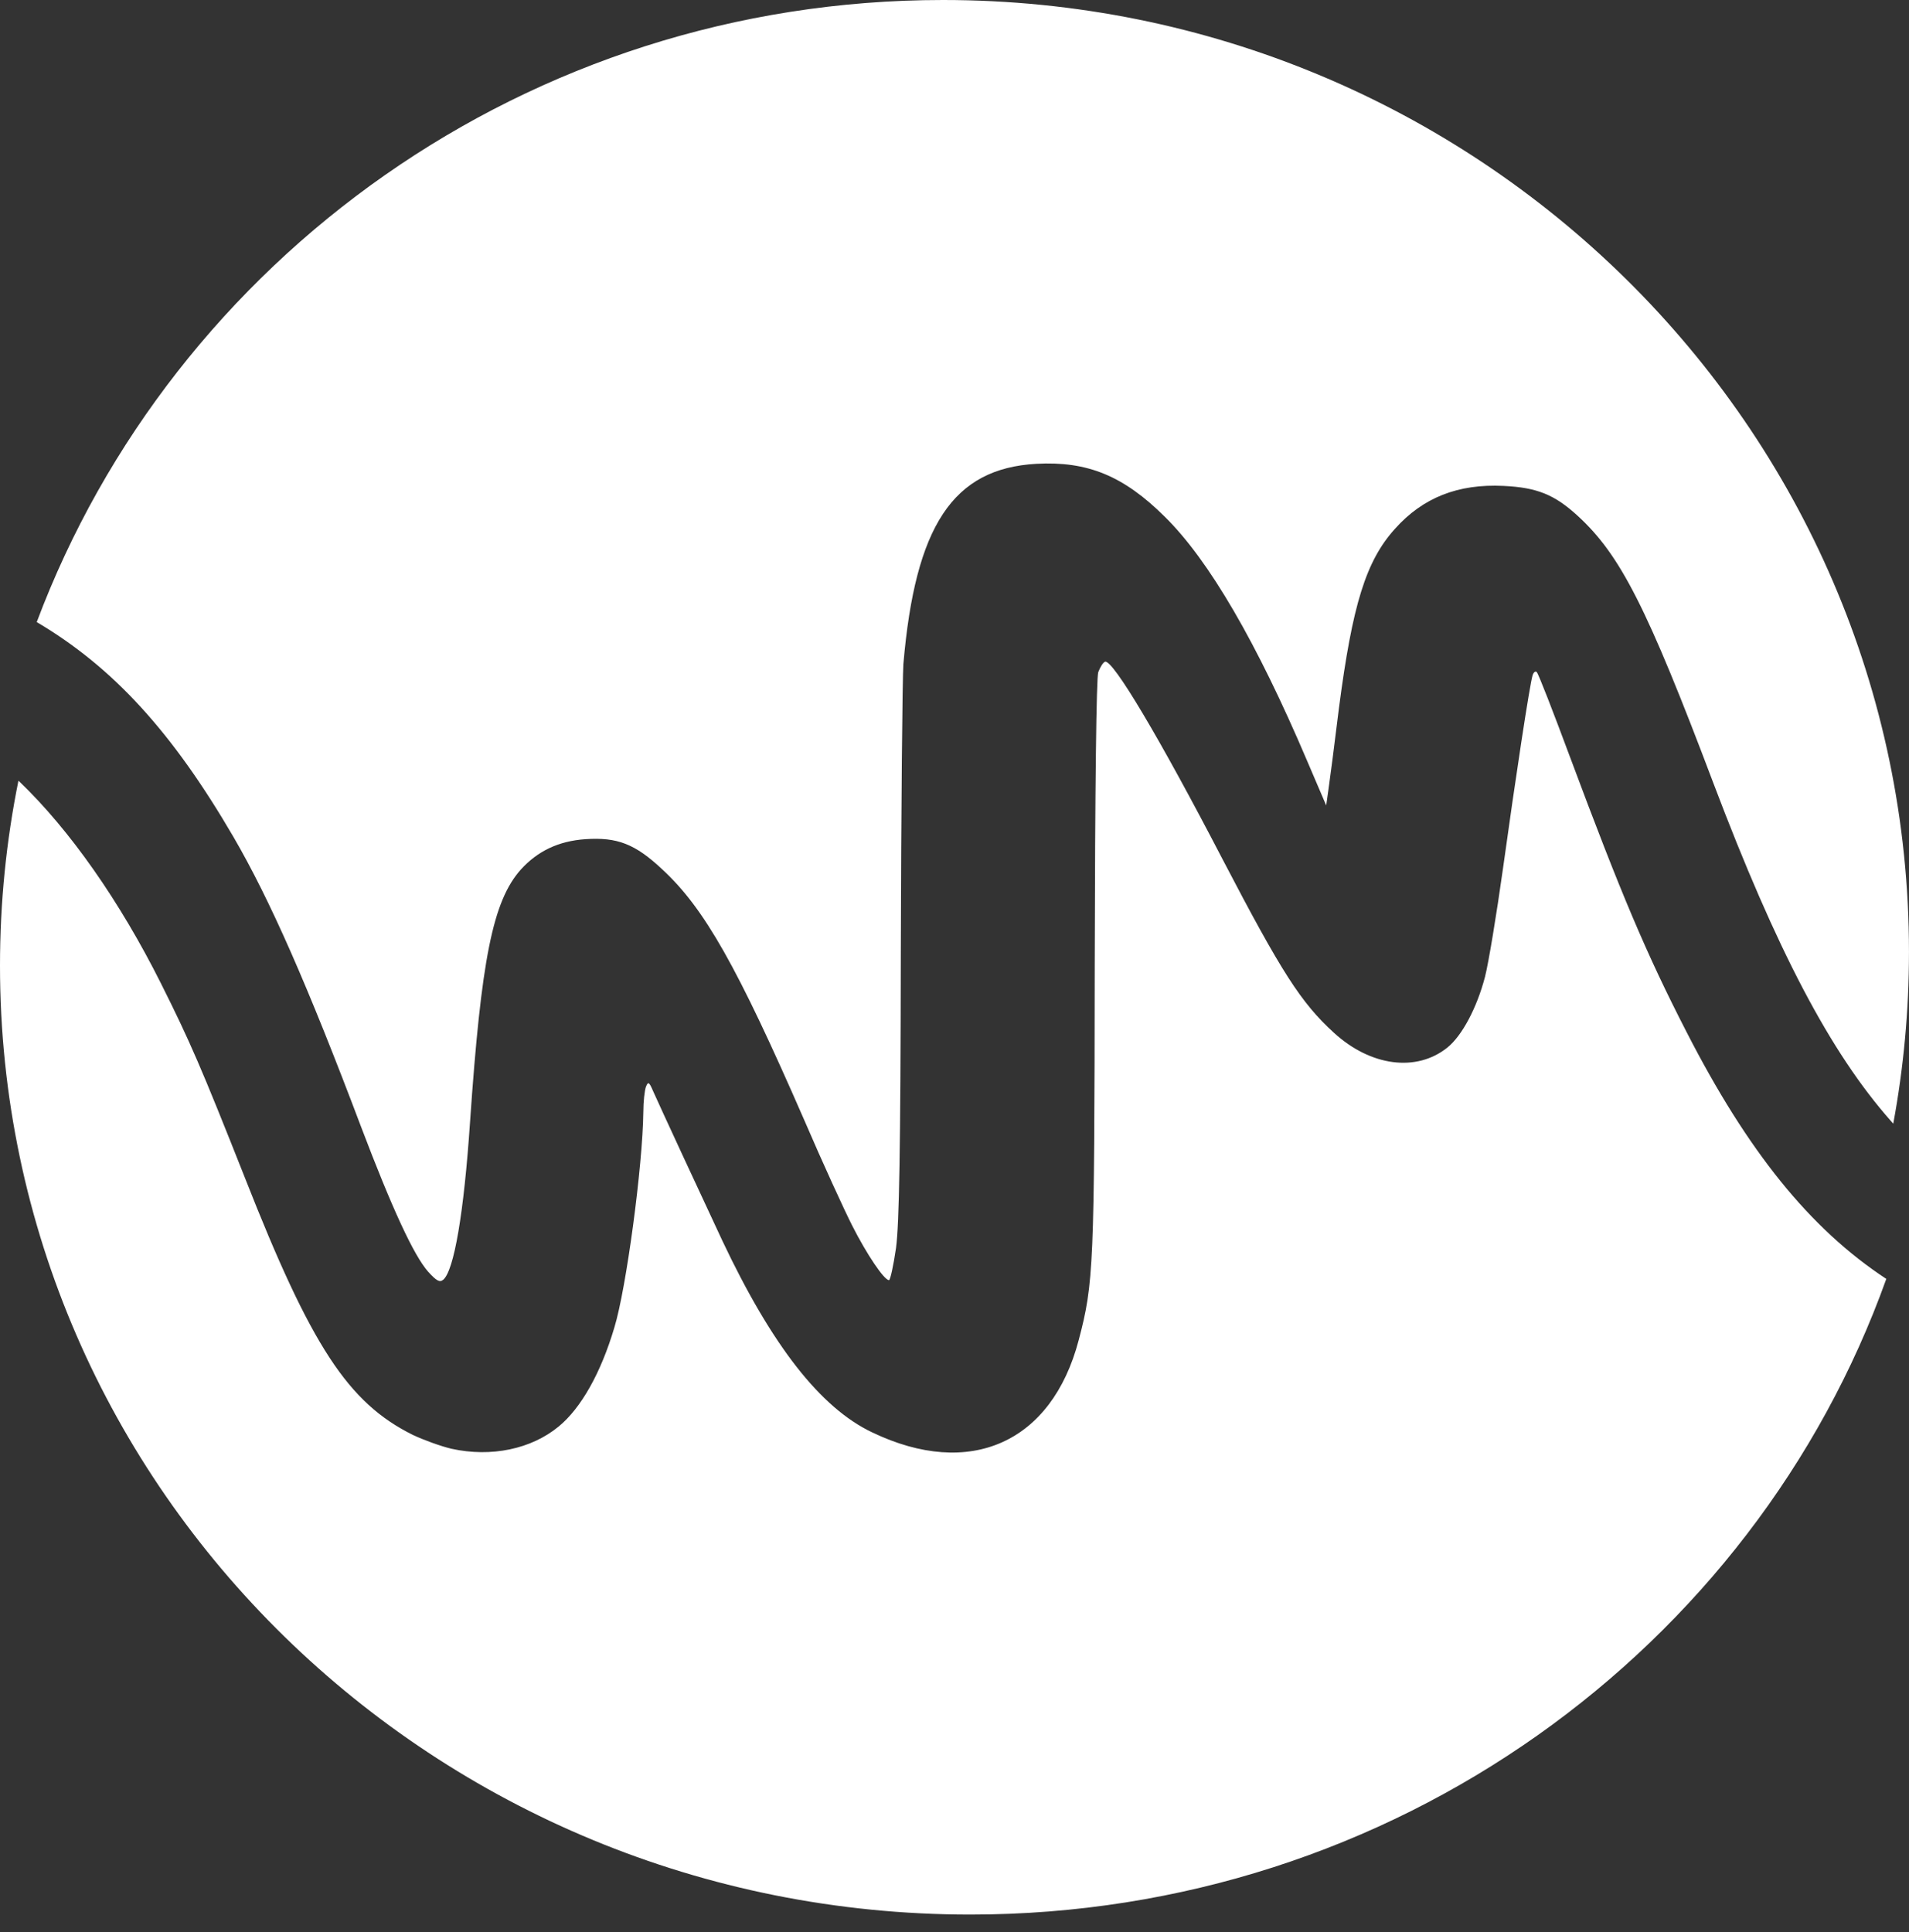
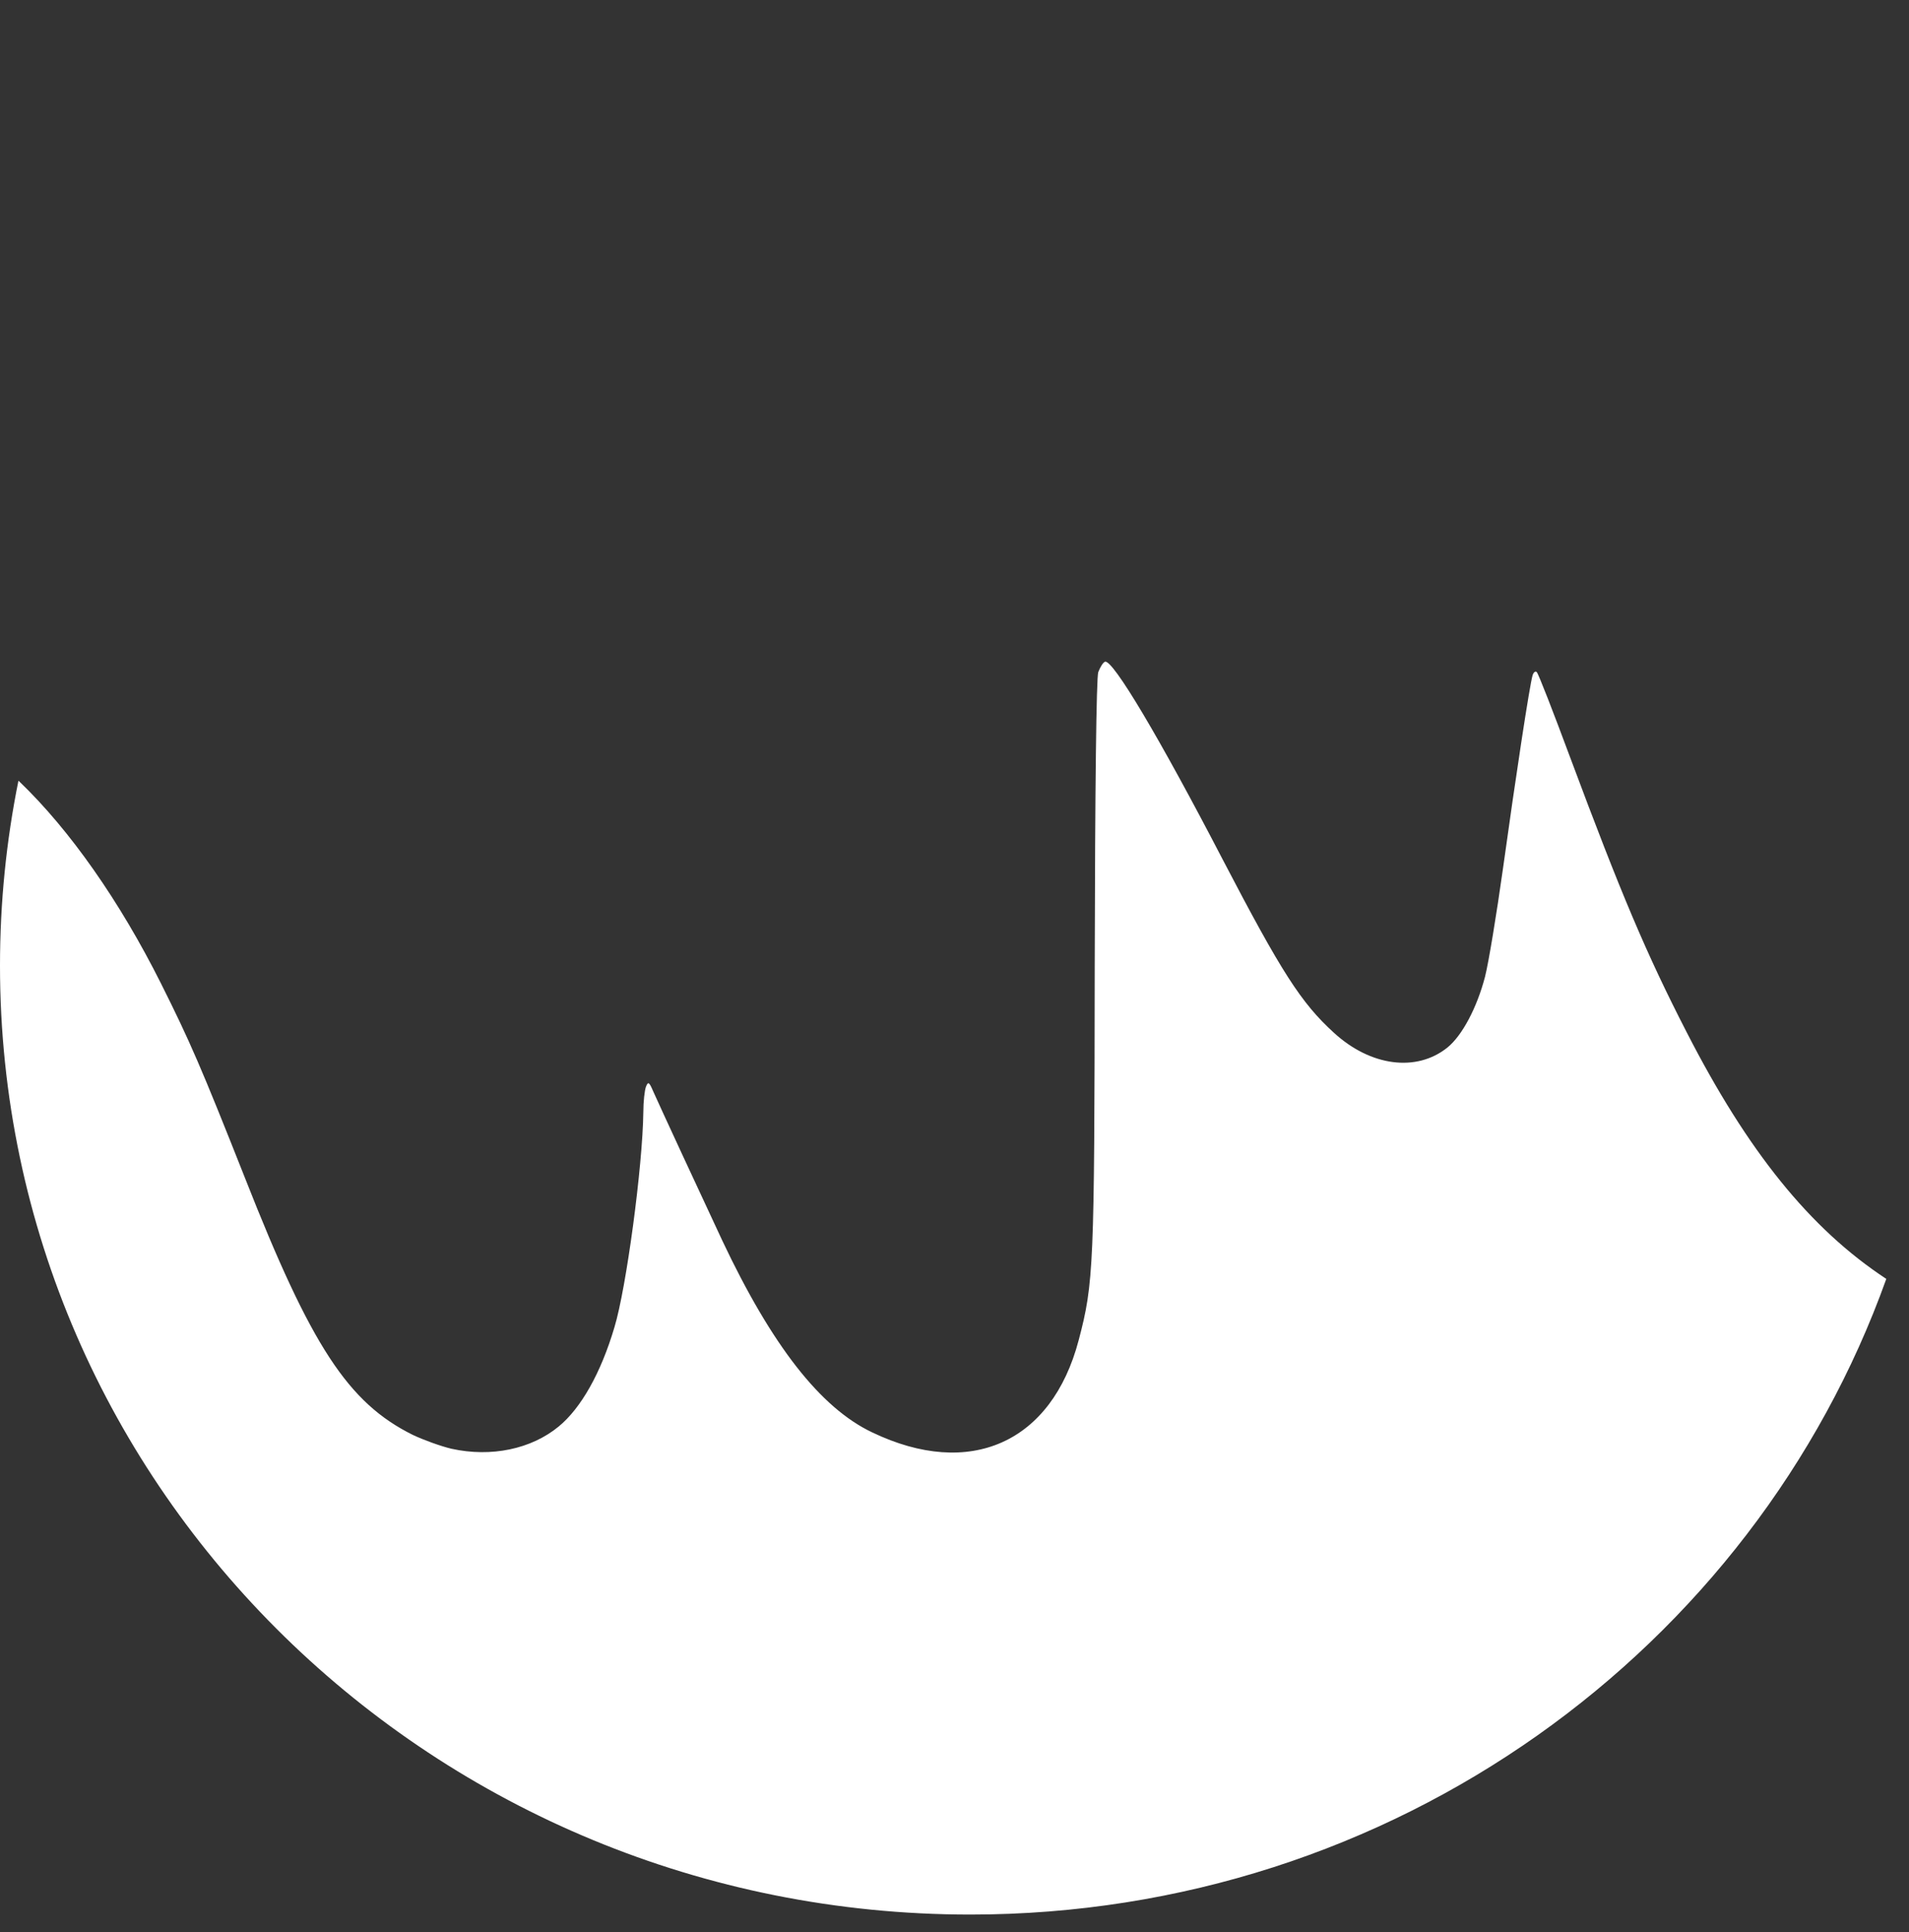
<svg xmlns="http://www.w3.org/2000/svg" width="82" height="83" viewBox="0 0 82 83" fill="none">
  <rect x="0" y="0" width="82" height="83" fill="#333333" stroke="none" />
-   <path fill-rule="evenodd" clip-rule="evenodd" d="M1.578 26.72C7.431 11.129 22.66 0 40.508 0C63.407 0 81.999 18.322 81.999 40.889C81.999 43.407 81.767 45.872 81.324 48.264L81.218 48.144C78.619 45.204 76.31 40.801 73.601 33.647C70.741 26.073 69.601 23.837 67.771 22.158C66.782 21.25 66.026 20.938 64.583 20.871C62.63 20.776 61.118 21.372 59.921 22.713C58.671 24.096 58.093 25.979 57.516 30.395C57.324 31.966 57.117 33.552 57.062 33.918L56.966 34.595L56.154 32.698C53.982 27.591 51.933 24.068 50.037 22.199C48.263 20.437 46.71 19.8 44.51 19.922C40.935 20.125 39.313 22.578 38.804 28.526C38.763 29.136 38.708 34.717 38.694 40.923C38.68 49.512 38.626 52.547 38.488 53.604C38.378 54.362 38.241 54.986 38.186 54.986C37.98 54.986 37.237 53.889 36.605 52.642C36.275 51.992 35.34 49.959 34.543 48.103C31.669 41.519 30.266 39.025 28.452 37.346C27.284 36.248 26.513 35.95 25.139 36.045C23.984 36.126 23.09 36.56 22.375 37.346C21.165 38.701 20.67 41.207 20.189 48.211C19.928 52.087 19.502 54.593 19.034 54.972C18.883 55.094 18.746 55.013 18.388 54.62C17.77 53.915 16.848 51.923 15.515 48.414C13.219 42.332 11.597 38.646 10.029 35.95C7.413 31.462 4.874 28.667 1.578 26.72Z" fill="white" />
  <path fill-rule="evenodd" clip-rule="evenodd" d="M81.025 54.932C75.336 70.825 59.858 82.235 41.677 82.235C18.675 82.235 0 63.972 0 41.476C0 38.758 0.272 36.103 0.792 33.534L0.844 33.581C3.012 35.662 5.152 38.727 6.906 42.225C8.163 44.737 8.632 45.818 10.524 50.599C13.369 57.838 14.957 60.255 17.733 61.633C18.189 61.849 18.934 62.119 19.39 62.227C21.102 62.605 22.828 62.24 24.003 61.268C24.955 60.485 25.812 58.973 26.391 57.014C26.902 55.339 27.606 50.085 27.634 47.762C27.634 47.317 27.69 46.831 27.745 46.682C27.841 46.44 27.883 46.466 28.062 46.885C28.338 47.506 30.064 51.234 31.032 53.3C33.158 57.797 35.243 60.472 37.466 61.525C41.664 63.537 45.172 61.971 46.333 57.568C46.982 55.109 47.009 54.393 47.023 41.483C47.037 33.785 47.093 29.111 47.175 28.869C47.258 28.652 47.383 28.45 47.465 28.422C47.797 28.314 49.799 31.678 52.506 36.891C55.047 41.766 55.889 43.076 57.297 44.359C58.872 45.804 60.847 46.06 62.173 44.994C62.807 44.481 63.443 43.279 63.788 41.955C63.94 41.361 64.285 39.267 64.561 37.296C65.1 33.406 65.707 29.408 65.832 29.003C65.874 28.869 65.957 28.814 66.011 28.869C66.081 28.936 66.715 30.569 67.433 32.501C69.644 38.43 70.72 40.969 72.447 44.331C75.064 49.439 77.737 52.77 81.025 54.932Z" fill="white" />
</svg>